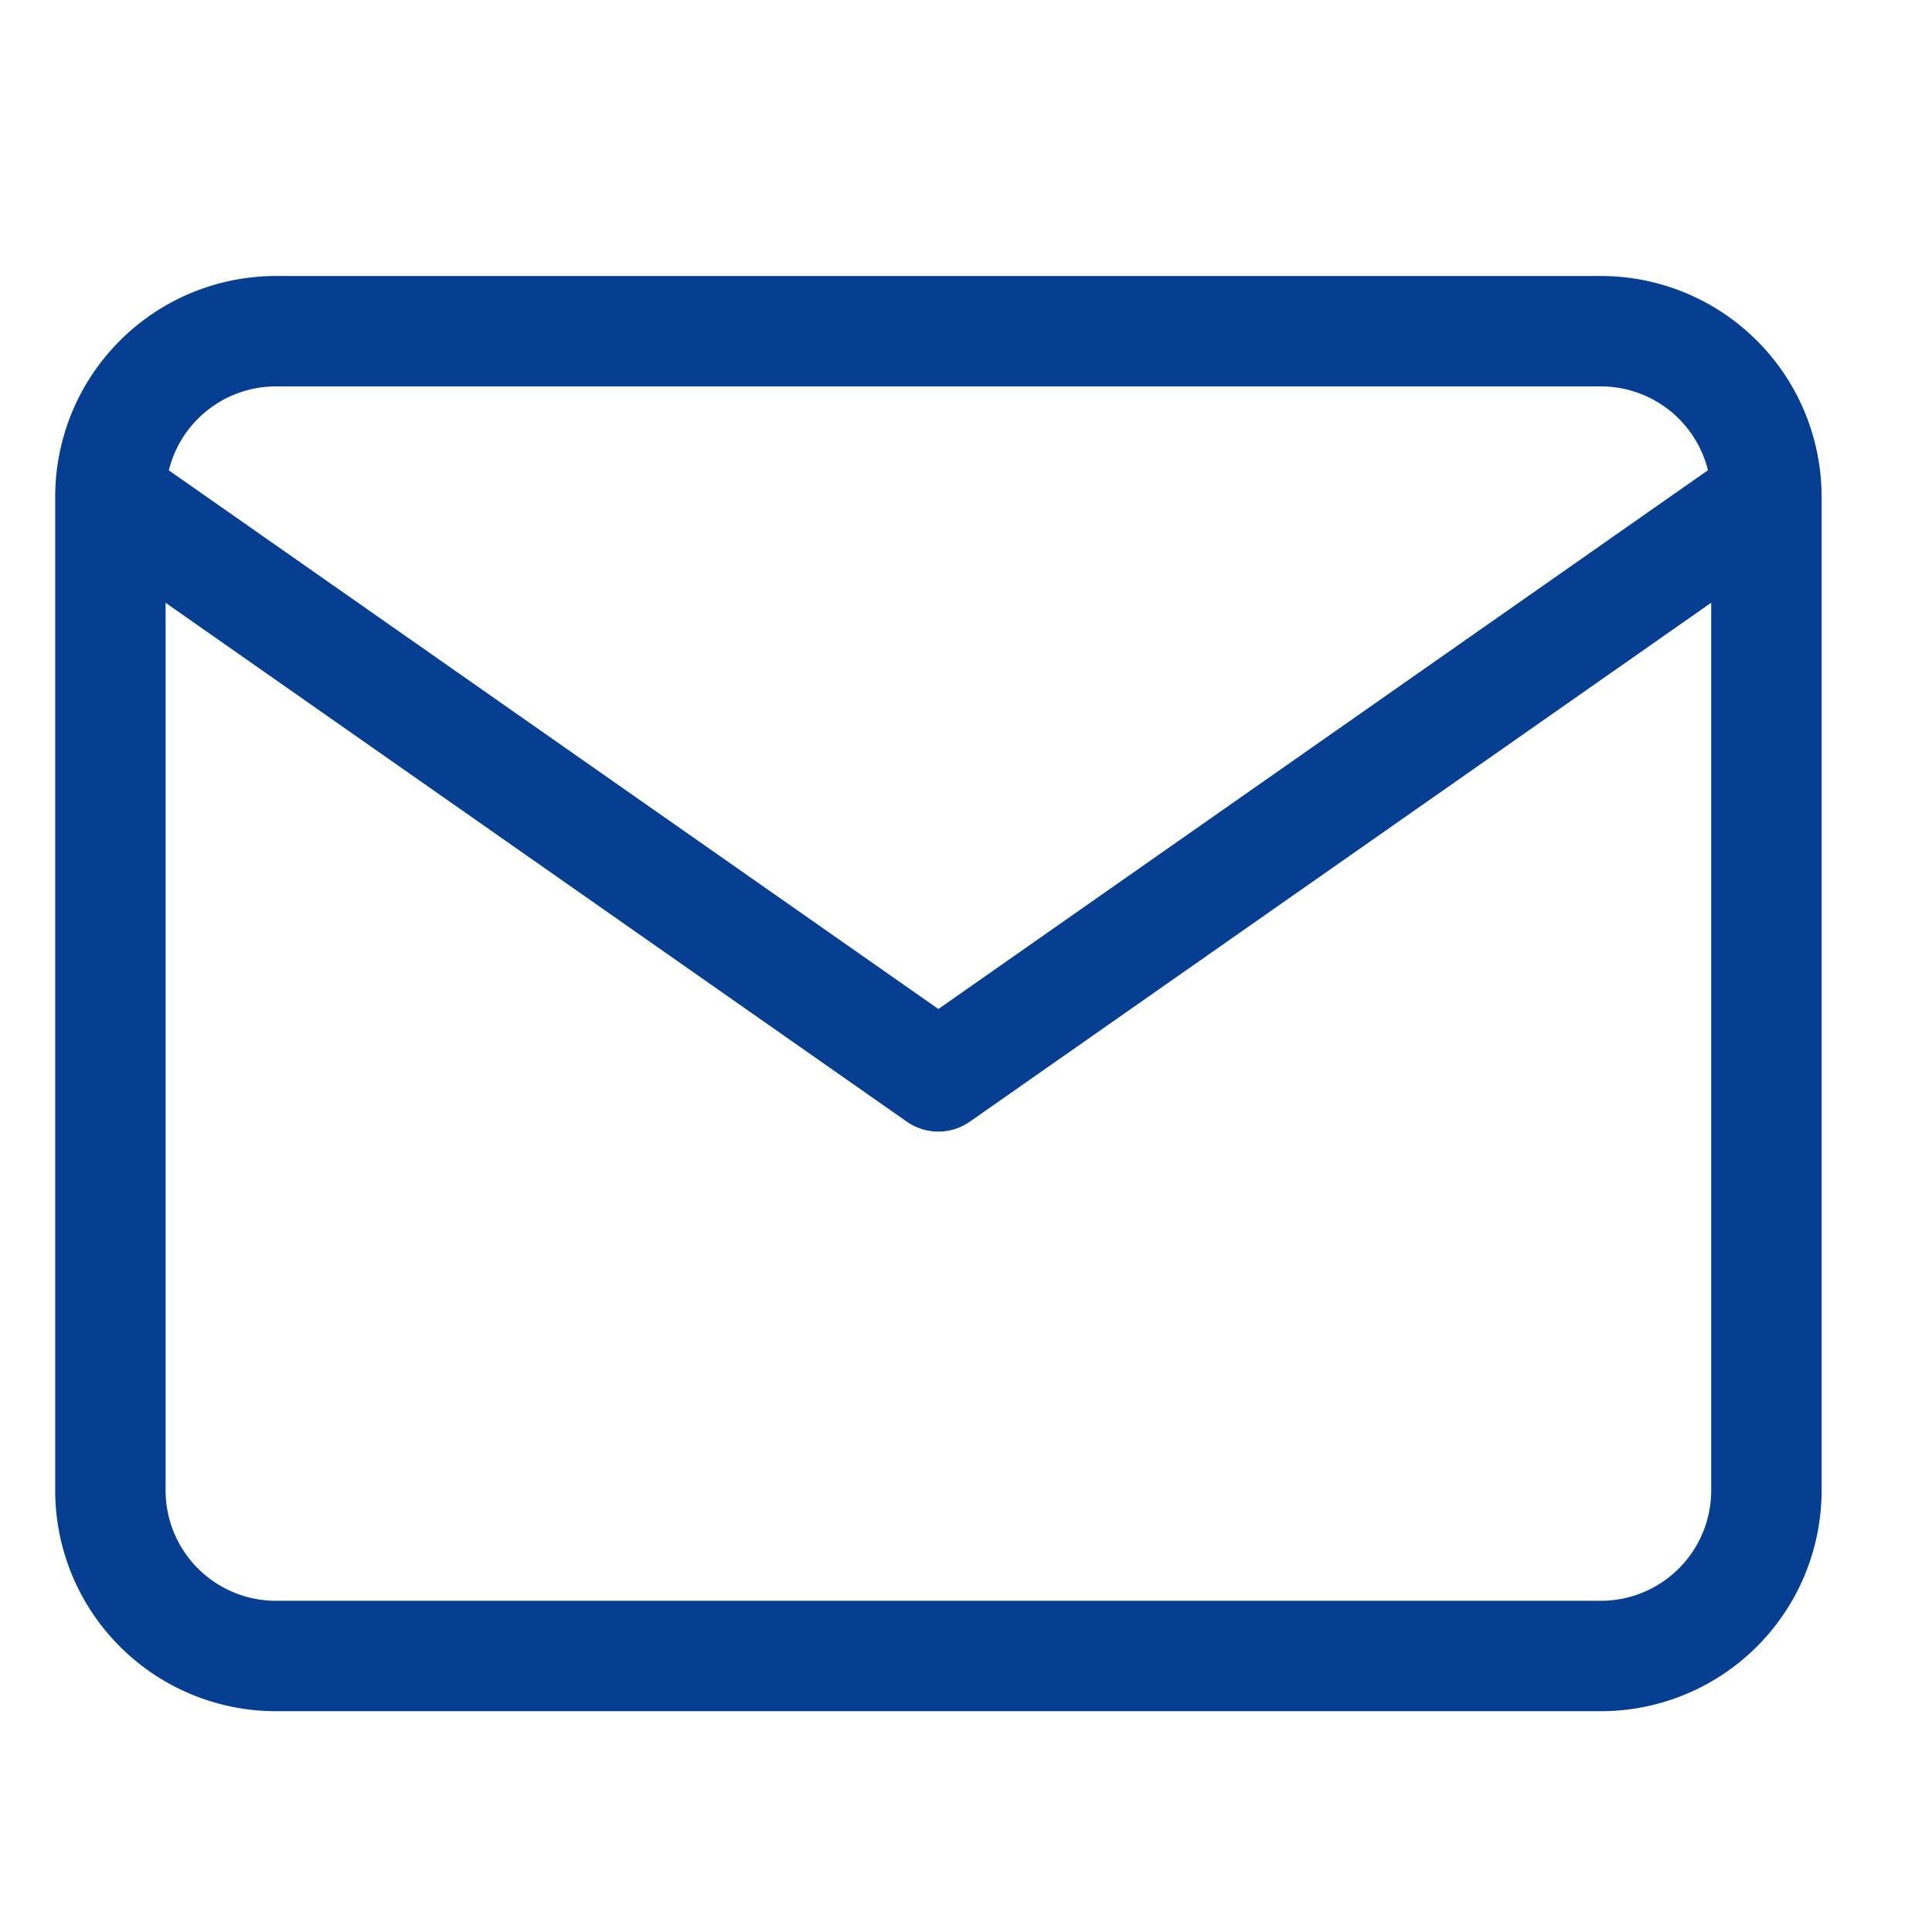
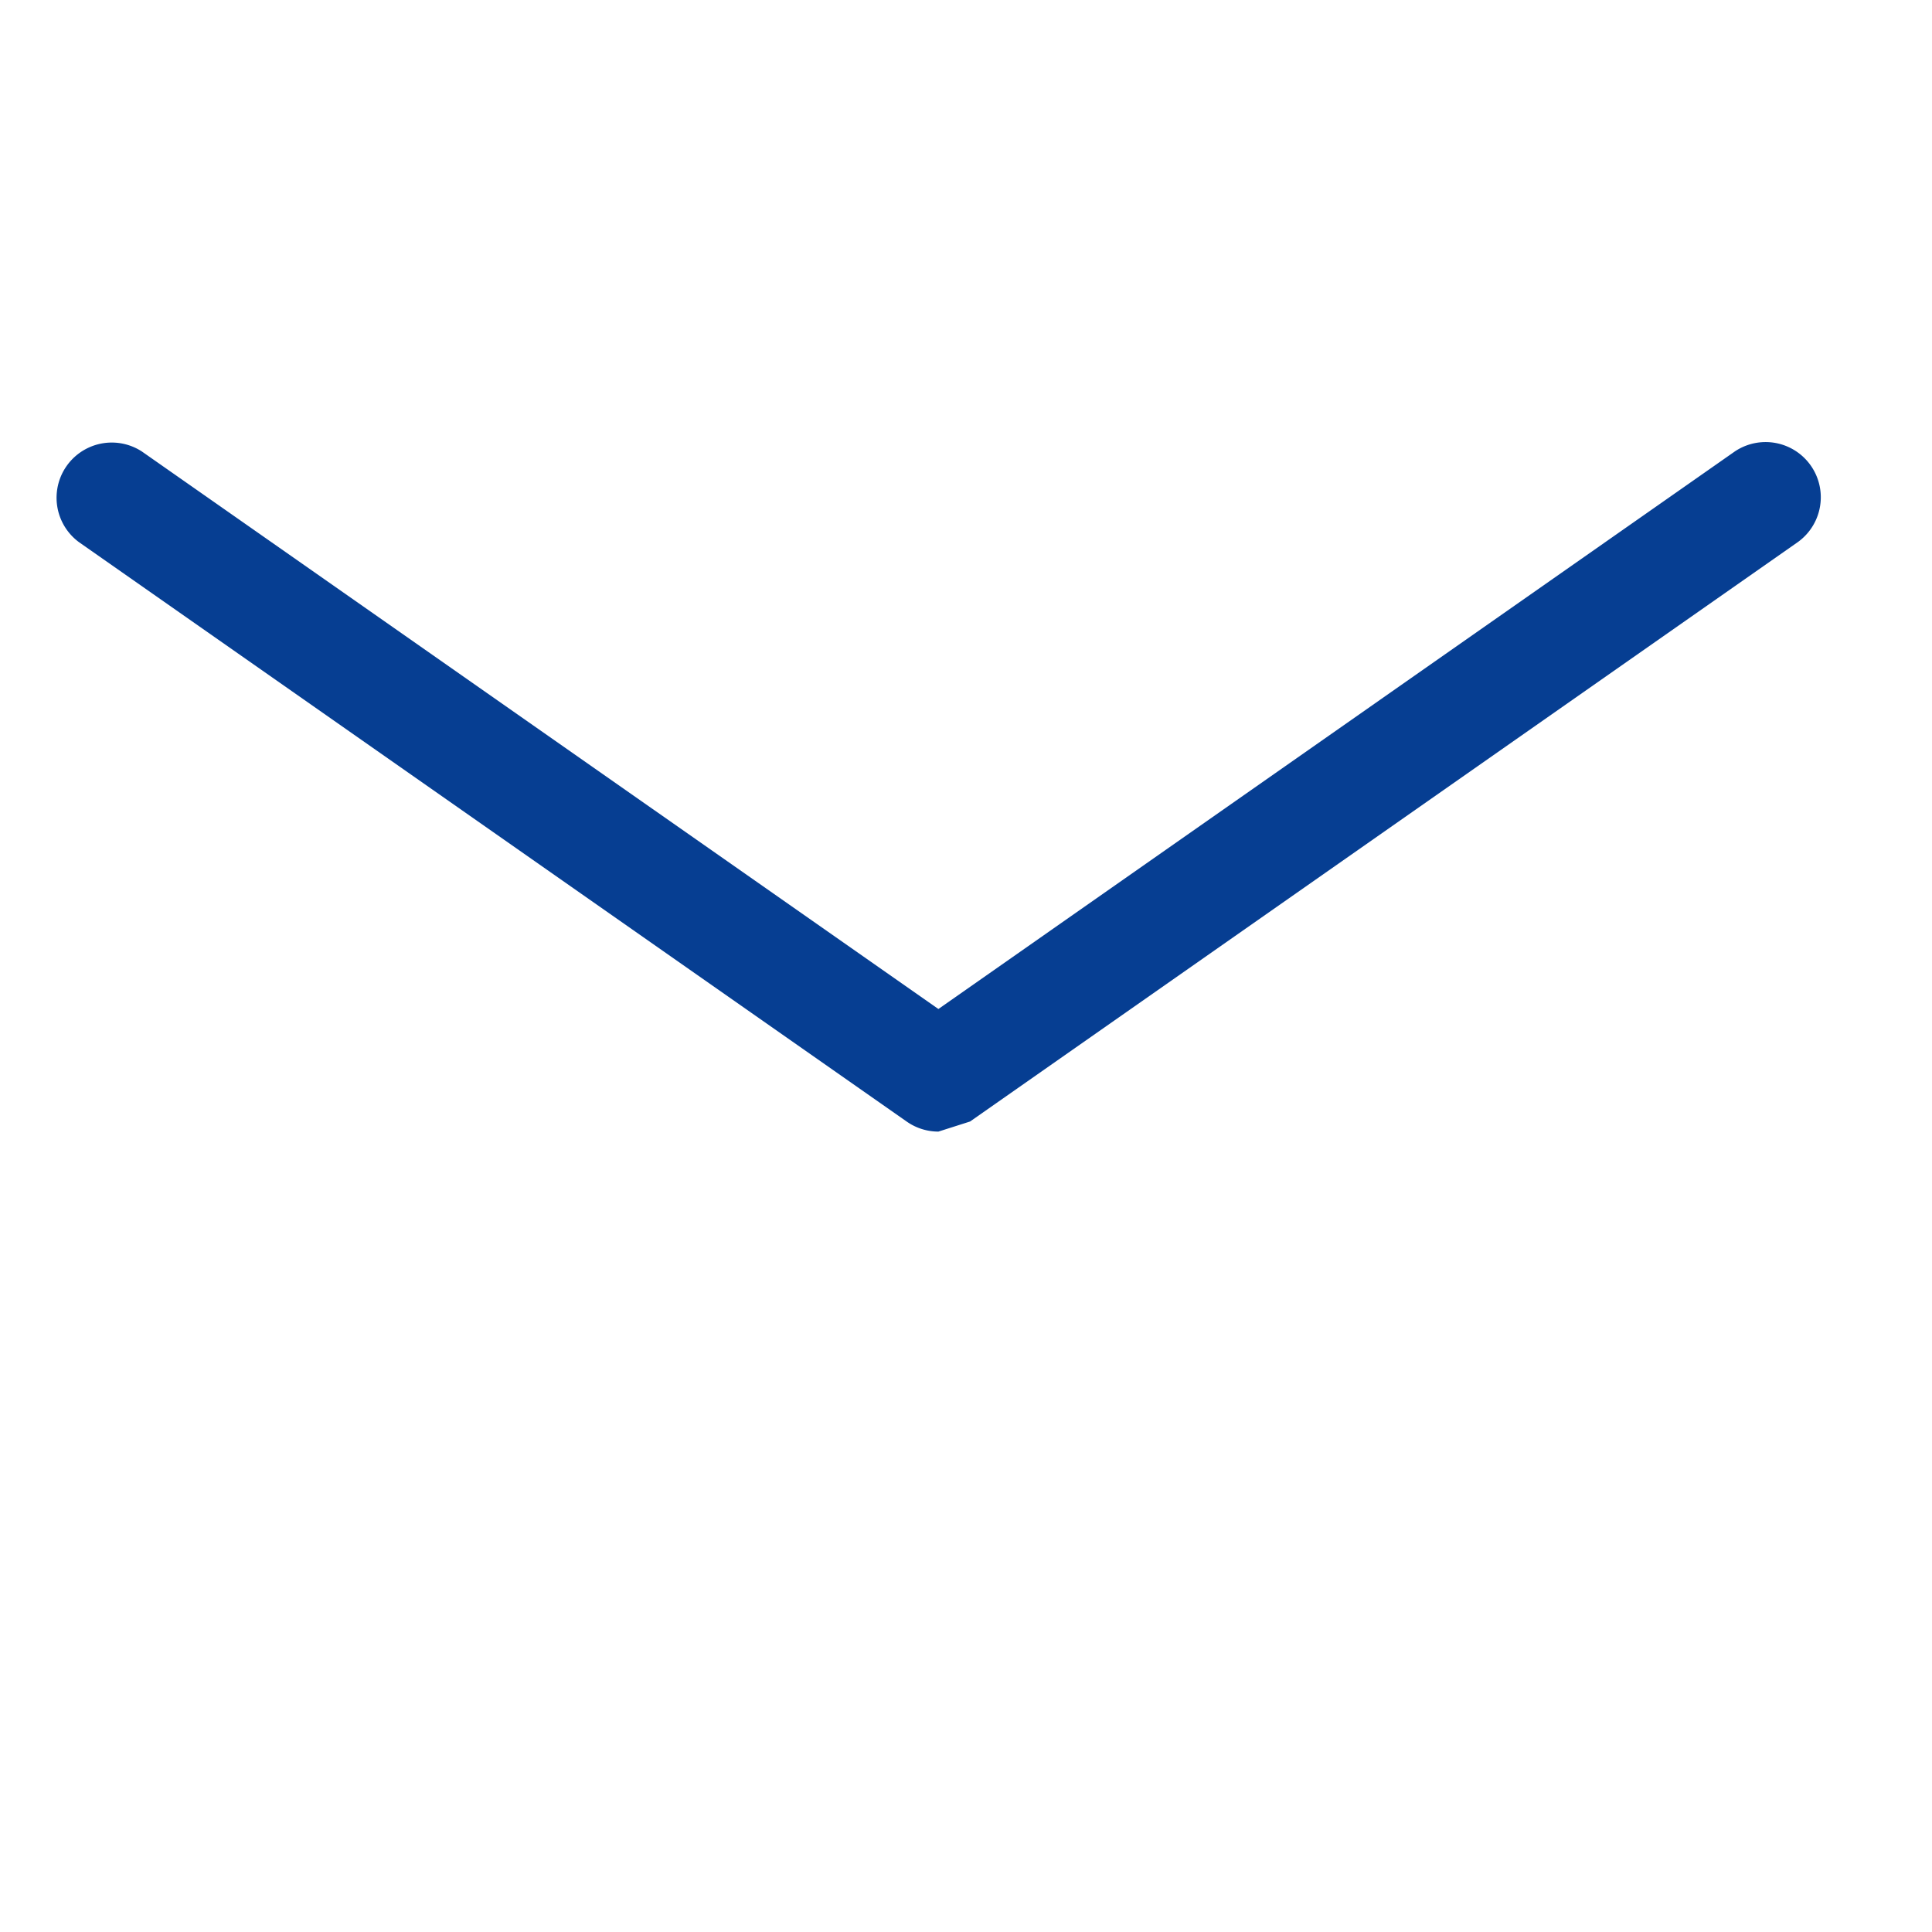
<svg xmlns="http://www.w3.org/2000/svg" width="35" height="35" viewBox="0 0 35 35">
  <g id="_ail" data-name=",ail" transform="translate(-330 -5633)">
    <g id="Icon_feather-mail" data-name="Icon feather-mail" transform="translate(329 5633)">
-       <path id="パス_48" data-name="パス 48" d="M6,5H30a4,4,0,0,1,4,4V27a4,4,0,0,1-4,4H6a4,4,0,0,1-4-4V9A4,4,0,0,1,6,5ZM30,29a2,2,0,0,0,2-2V9a2,2,0,0,0-2-2H6A2,2,0,0,0,4,9V27a2,2,0,0,0,2,2Z" fill="#063e92" />
-       <path id="パス_49" data-name="パス 49" d="M18,20.5a1,1,0,0,1-.573-.181l-15-10.5A1,1,0,0,1,3.573,8.181L18,18.279l14.427-10.1a1,1,0,0,1,1.147,1.638l-15,10.5A1,1,0,0,1,18,20.5Z" fill="#063e92" />
+       <path id="パス_49" data-name="パス 49" d="M18,20.5a1,1,0,0,1-.573-.181l-15-10.5A1,1,0,0,1,3.573,8.181L18,18.279l14.427-10.1a1,1,0,0,1,1.147,1.638l-15,10.5Z" fill="#063e92" />
    </g>
    <rect id="長方形_118" data-name="長方形 118" width="35" height="35" transform="translate(330 5633)" fill="none" />
  </g>
</svg>